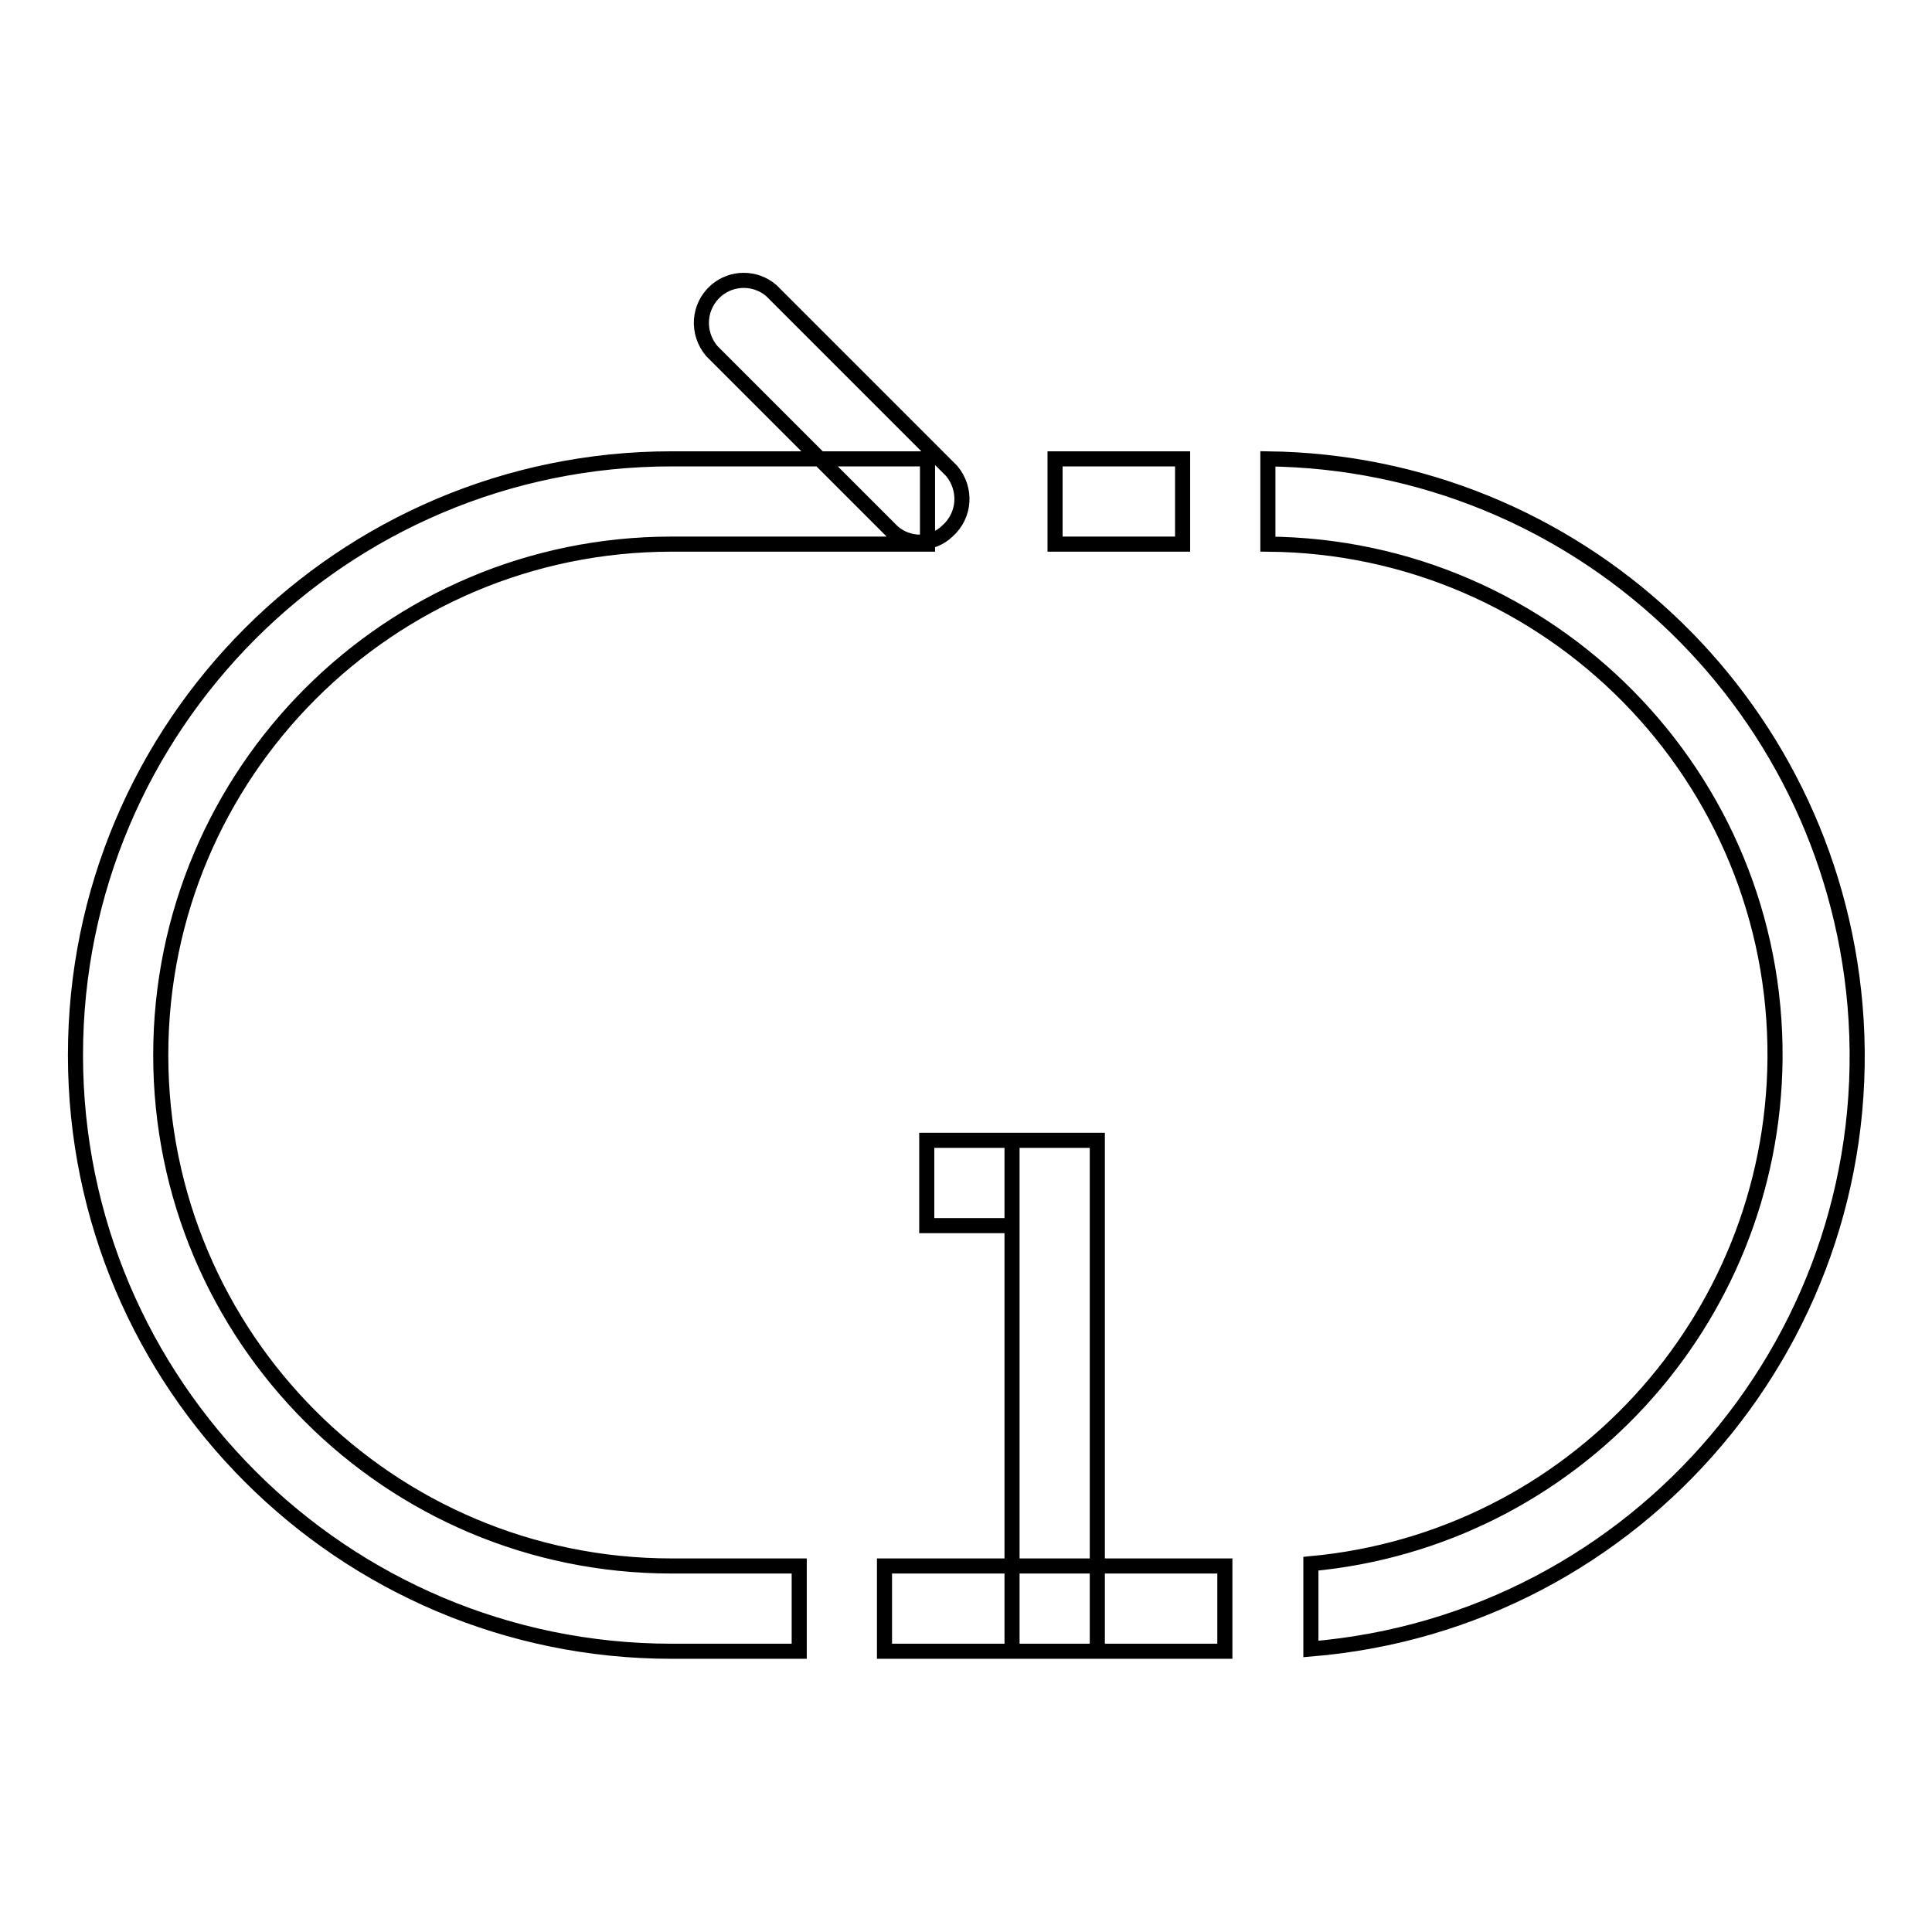
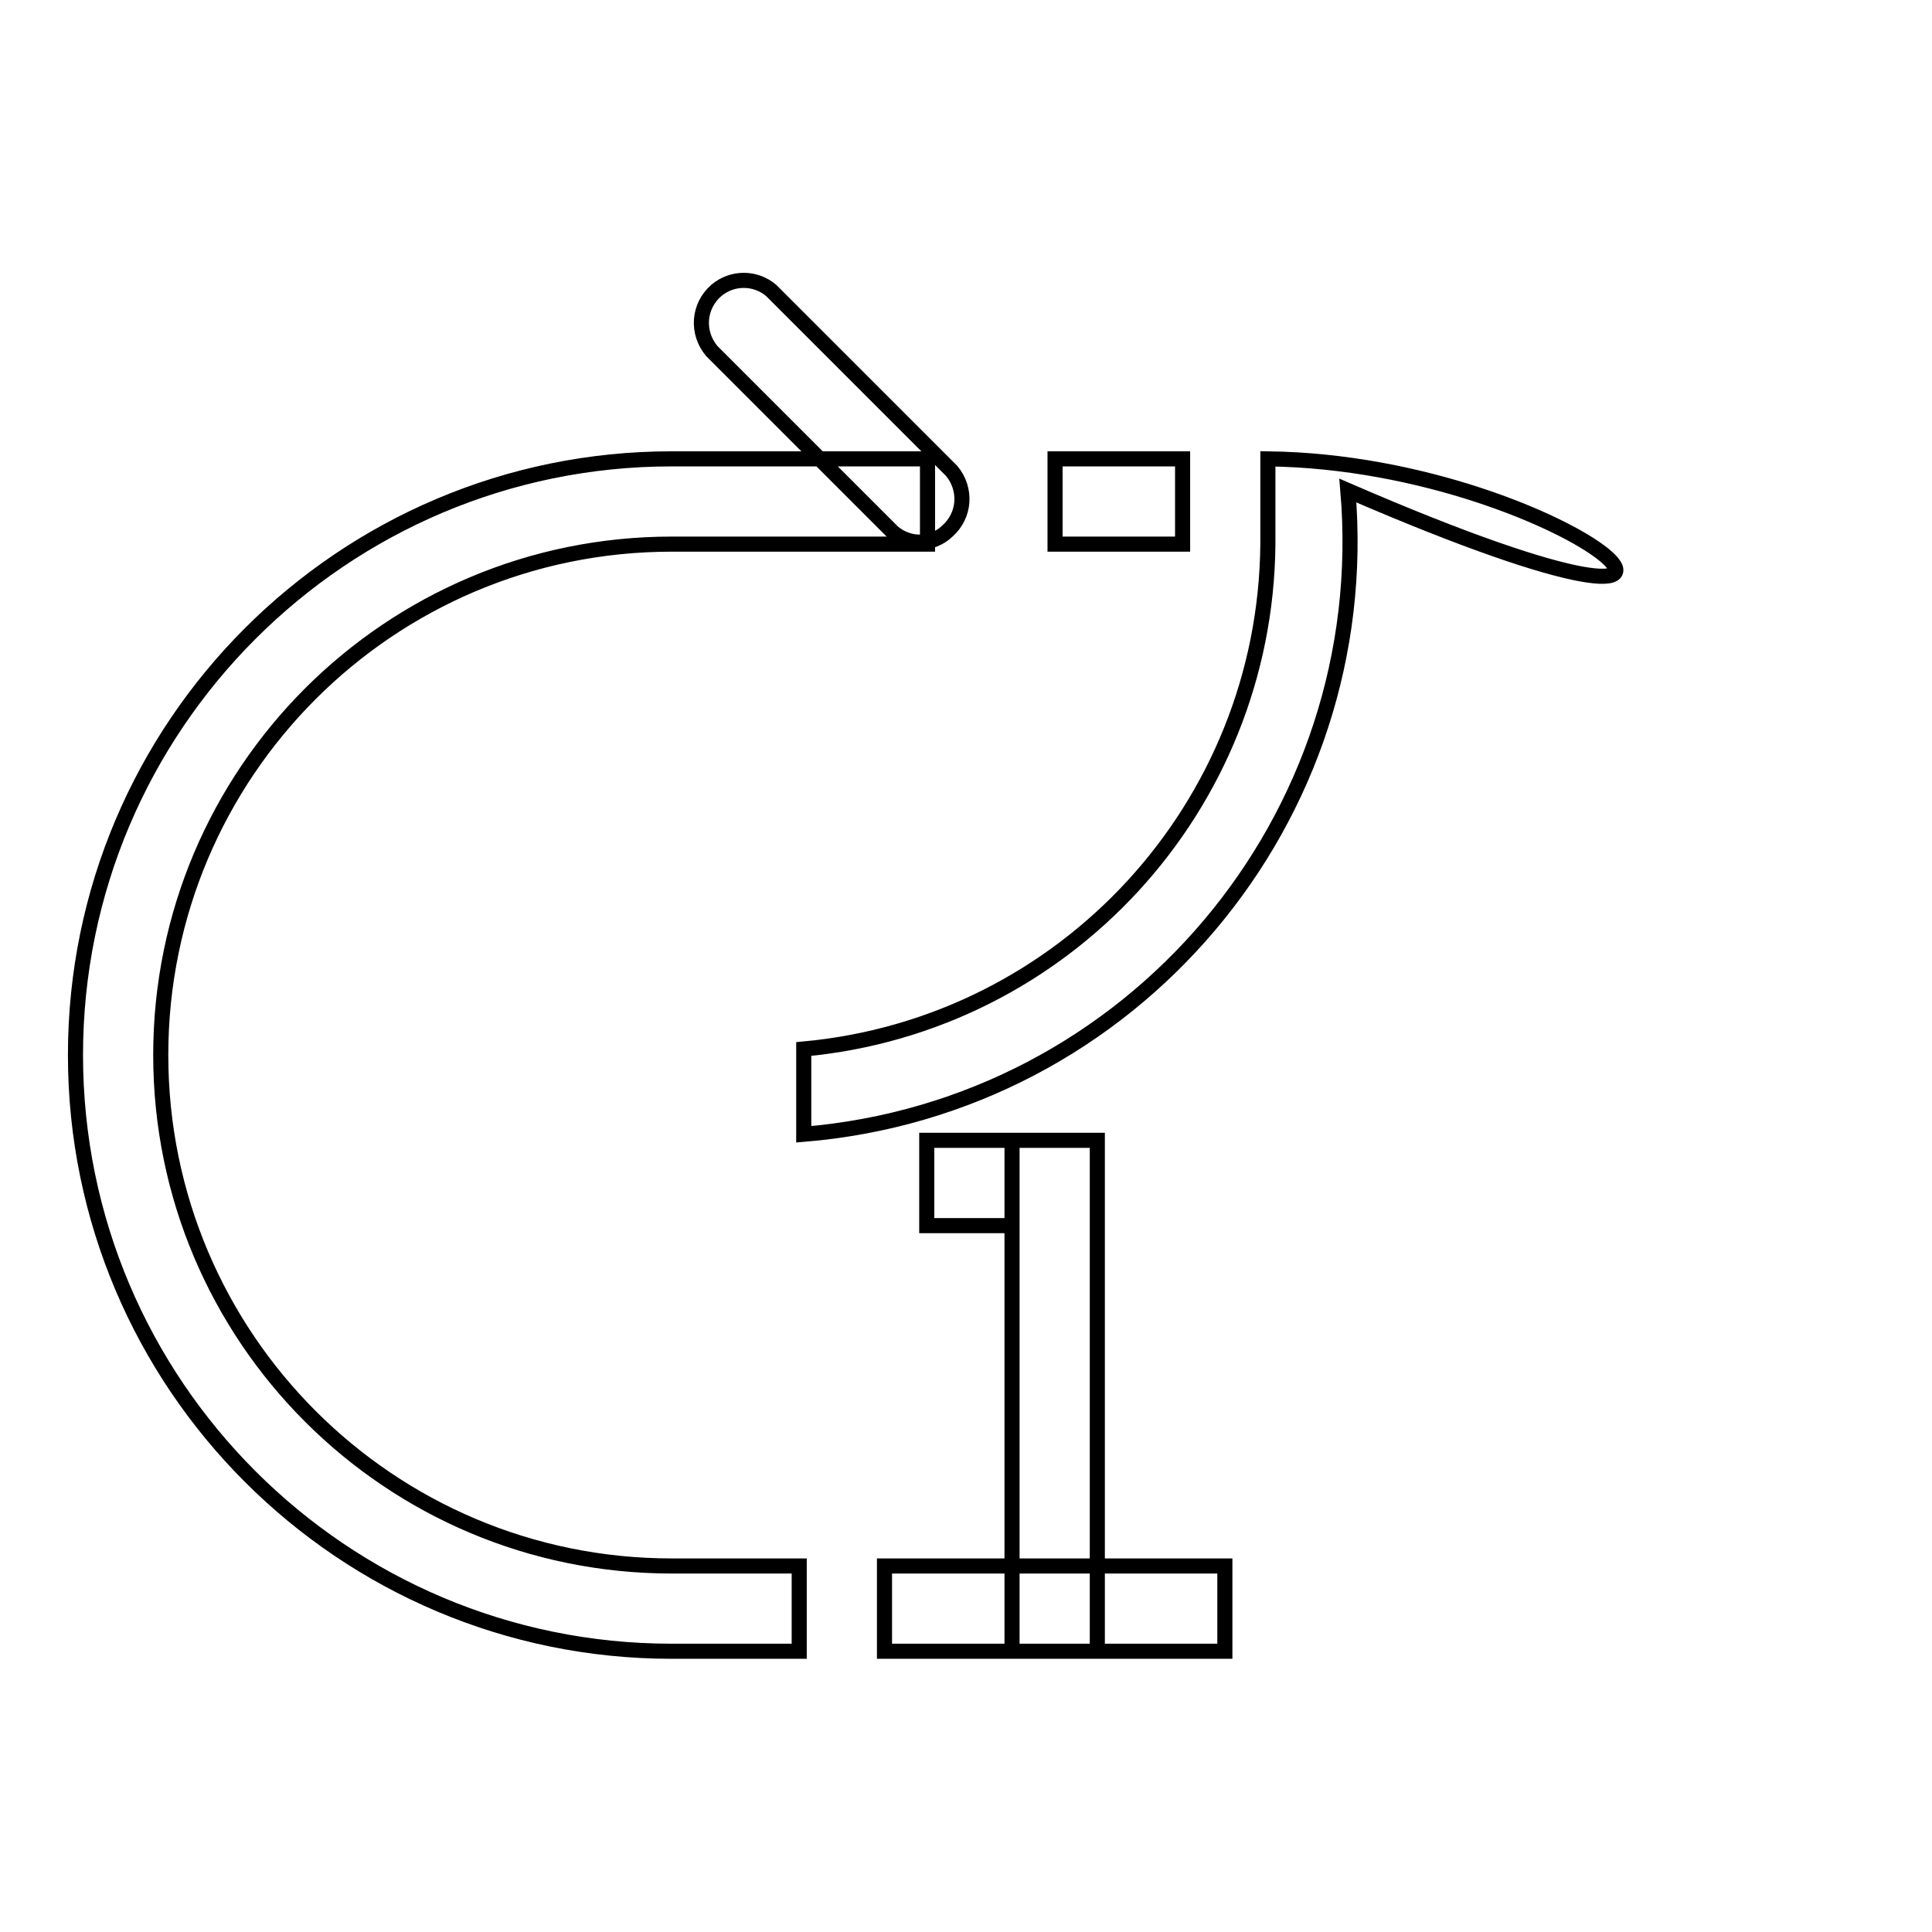
<svg xmlns="http://www.w3.org/2000/svg" version="1.1" x="0px" y="0px" viewBox="0 0 256 256" enable-background="new 0 0 256 256" xml:space="preserve">
  <g>
-     <path stroke-width="2" fill-opacity="0" stroke="#000000" d="M21.3,139.8c0-37.4,30.3-67.7,67.7-67.7l0,0h33.9V60.8H89c-43.6,0-79,35.4-79,79c0,43.6,35.4,79,79,79h16.9 v-11.3H89C51.6,207.5,21.3,177.2,21.3,139.8L21.3,139.8z M168,60.8v11.3c37.4,0.3,67.5,30.8,67.2,68.2 c-0.3,34.8-26.9,63.7-61.5,66.9v11.3c43.5-3.6,75.8-41.8,72.1-85.3C242.3,92.6,208.7,61.3,168,60.8z M117.2,207.5h45.1v11.3h-45.1 V207.5z M139.8,60.8h16.9v11.3h-16.9V60.8z M134.1,151.1h11.3v67.7h-11.3V151.1z M122.8,151.1h11.3v11.3h-11.3V151.1z M118.3,70.5 L94.3,46.5c-2-2.4-1.8-5.9,0.6-8c2.1-1.8,5.2-1.8,7.3,0l23.9,23.9c2,2.4,1.8,5.9-0.6,8C123.5,72.3,120.4,72.3,118.3,70.5z" />
+     <path stroke-width="2" fill-opacity="0" stroke="#000000" d="M21.3,139.8c0-37.4,30.3-67.7,67.7-67.7l0,0h33.9V60.8H89c-43.6,0-79,35.4-79,79c0,43.6,35.4,79,79,79h16.9 v-11.3H89C51.6,207.5,21.3,177.2,21.3,139.8L21.3,139.8z M168,60.8v11.3c-0.3,34.8-26.9,63.7-61.5,66.9v11.3c43.5-3.6,75.8-41.8,72.1-85.3C242.3,92.6,208.7,61.3,168,60.8z M117.2,207.5h45.1v11.3h-45.1 V207.5z M139.8,60.8h16.9v11.3h-16.9V60.8z M134.1,151.1h11.3v67.7h-11.3V151.1z M122.8,151.1h11.3v11.3h-11.3V151.1z M118.3,70.5 L94.3,46.5c-2-2.4-1.8-5.9,0.6-8c2.1-1.8,5.2-1.8,7.3,0l23.9,23.9c2,2.4,1.8,5.9-0.6,8C123.5,72.3,120.4,72.3,118.3,70.5z" />
  </g>
</svg>